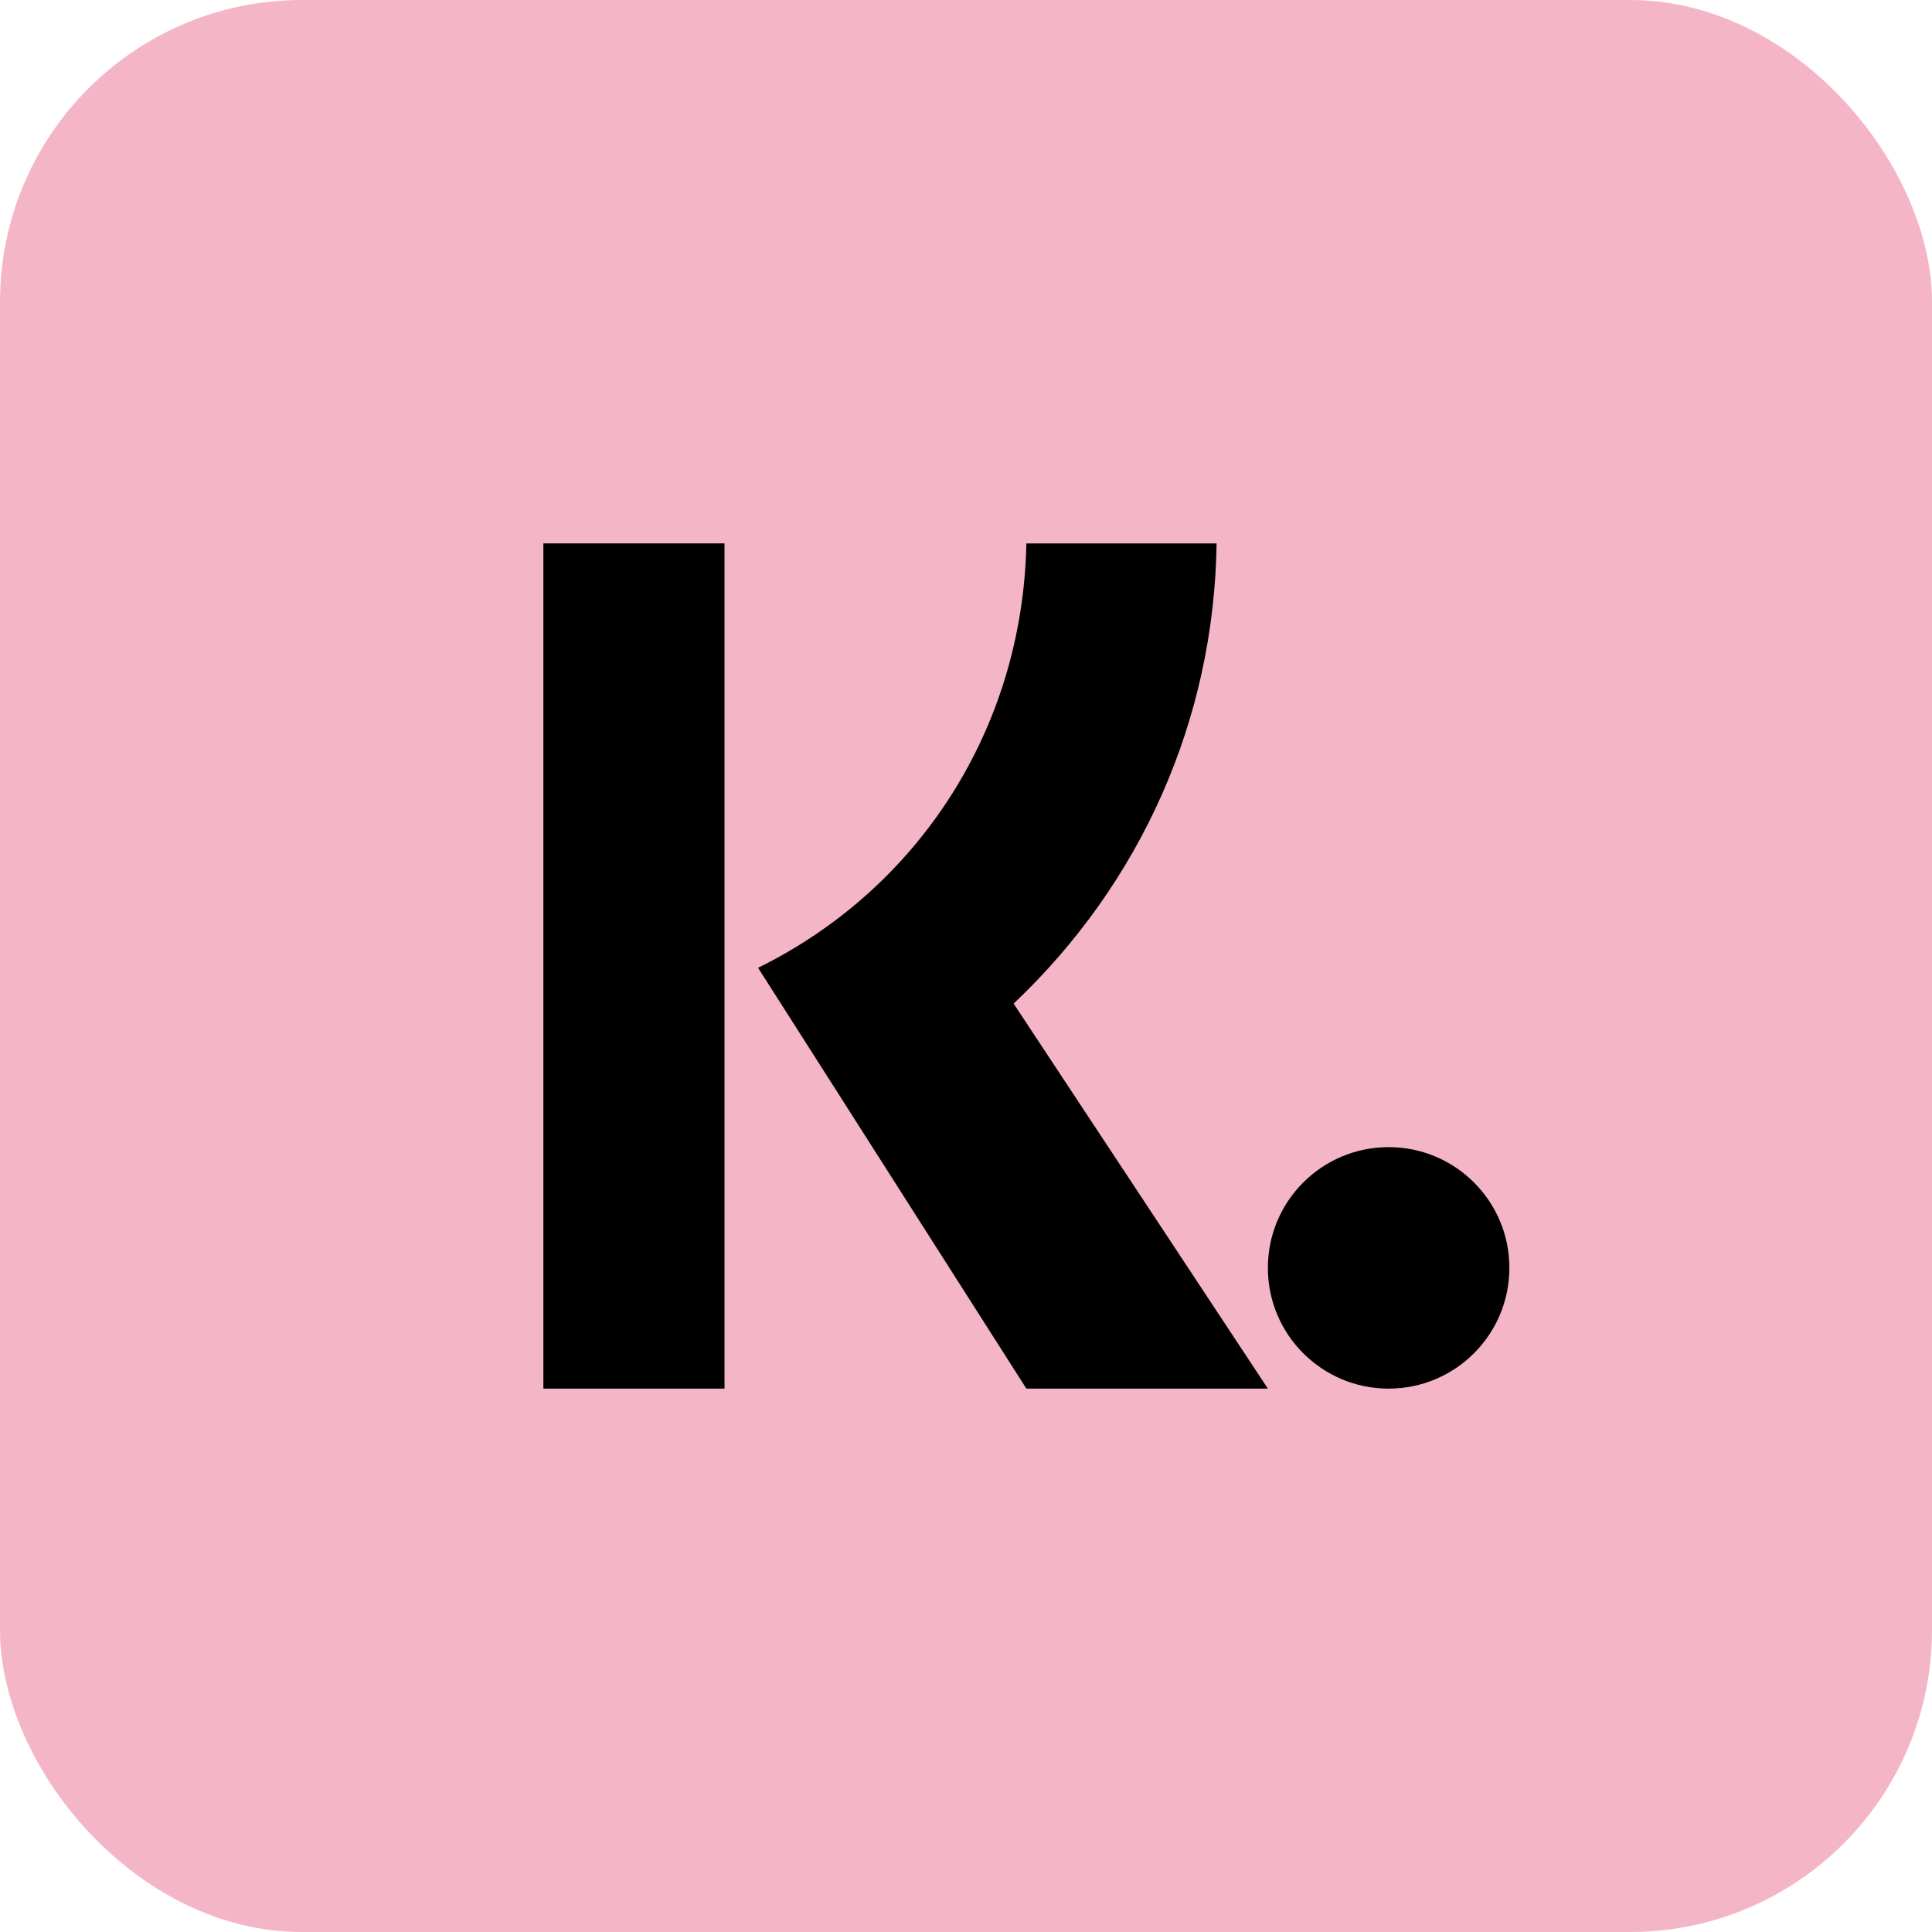
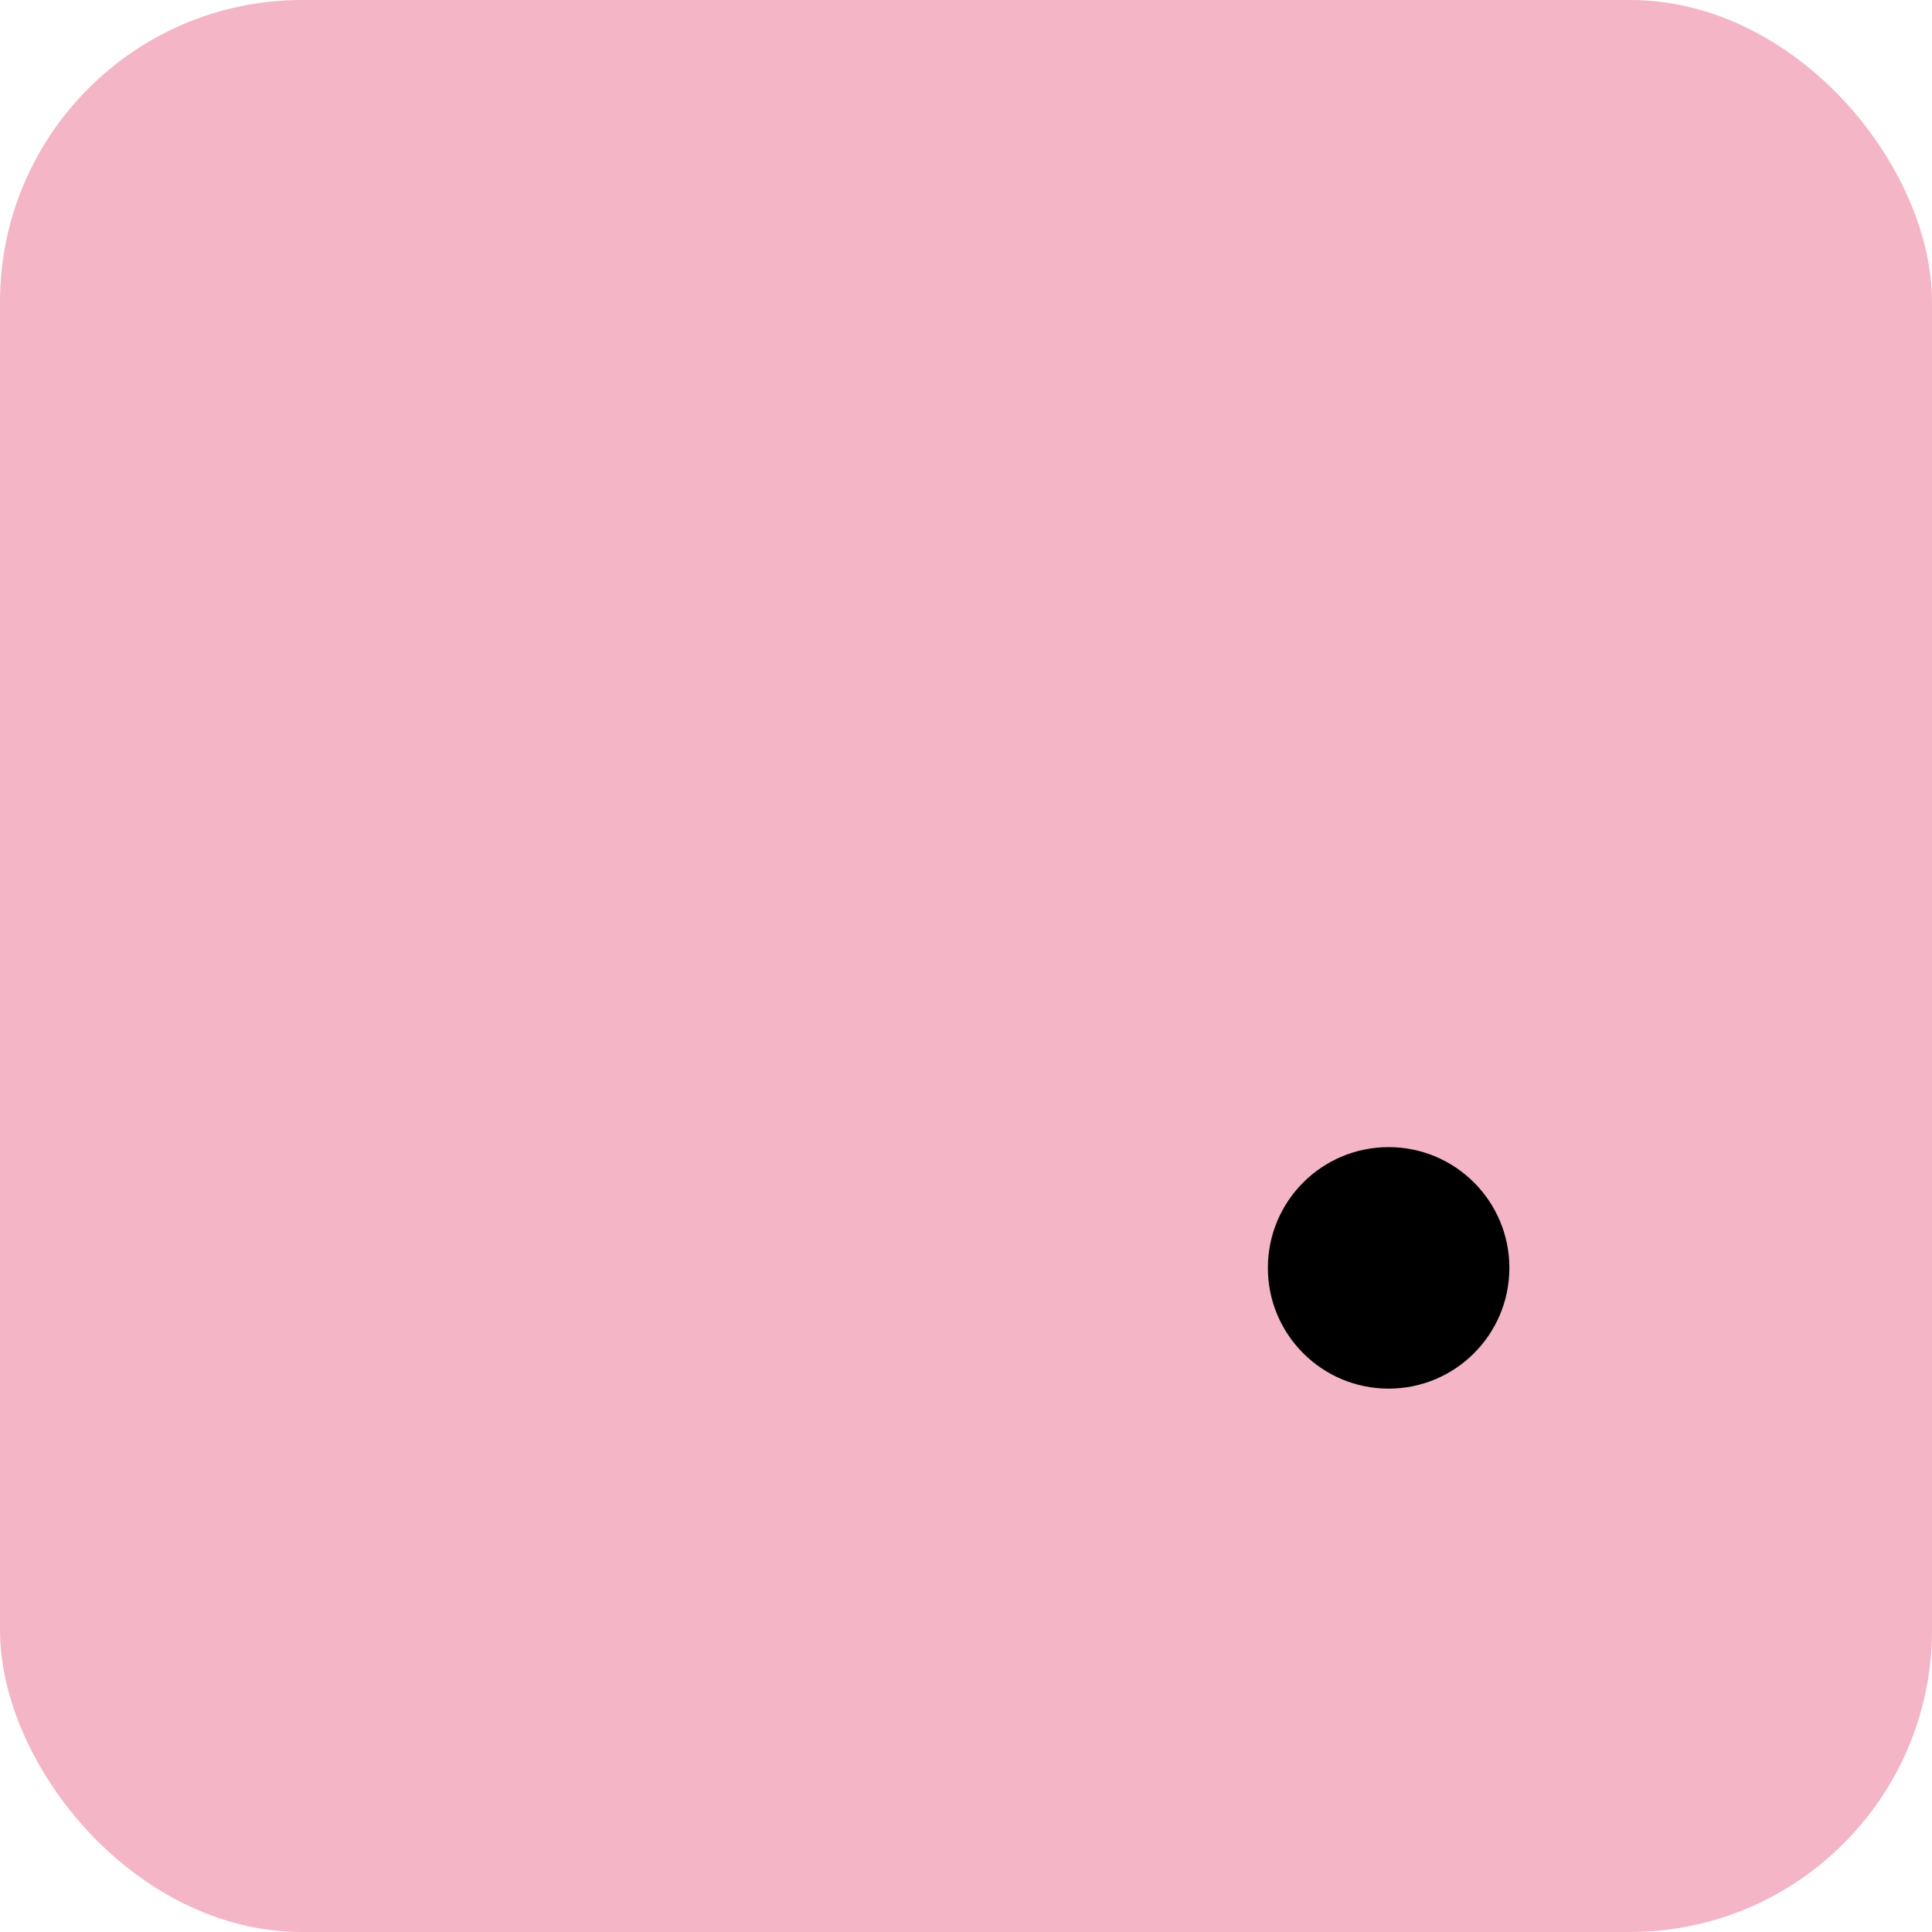
<svg xmlns="http://www.w3.org/2000/svg" width="32px" height="32px" viewBox="0 0 32 32" version="1.1">
  <title>BBB1A0BA-1B88-43AC-850E-B7B18876AAD5</title>
  <g id="Design" stroke="none" stroke-width="1" fill="none" fill-rule="evenodd">
    <g id="Webshop---Afrekenen" transform="translate(-1314, -915)">
      <g id="Group-3" transform="translate(1054.5, 884)">
        <g id="klarna" transform="translate(259.5, 31)">
          <rect id="Rectangle" fill="#F4B6C7" fill-rule="nonzero" x="0" y="0" width="32" height="32" rx="5" />
-           <path d="M12,23 L9,23 L9,9 L12,9 L12,23 Z M12.556,16.03 C15.217,14.719 16.938,12.07 17,9.001 L20.151,9.001 C20.108,11.915 18.906,14.618 16.789,16.623 L21,23 L17,23 L12.556,16.03 Z" id="Shape" fill="#000000" />
          <path d="M21,21 C21,22.105 21.895,23 23,23 C24.104,23 25,22.105 25,21 C25,19.895 24.104,19 23,19 C21.895,19 21,19.895 21,21 Z" id="Path" fill="#000000" />
        </g>
      </g>
    </g>
  </g>
</svg>